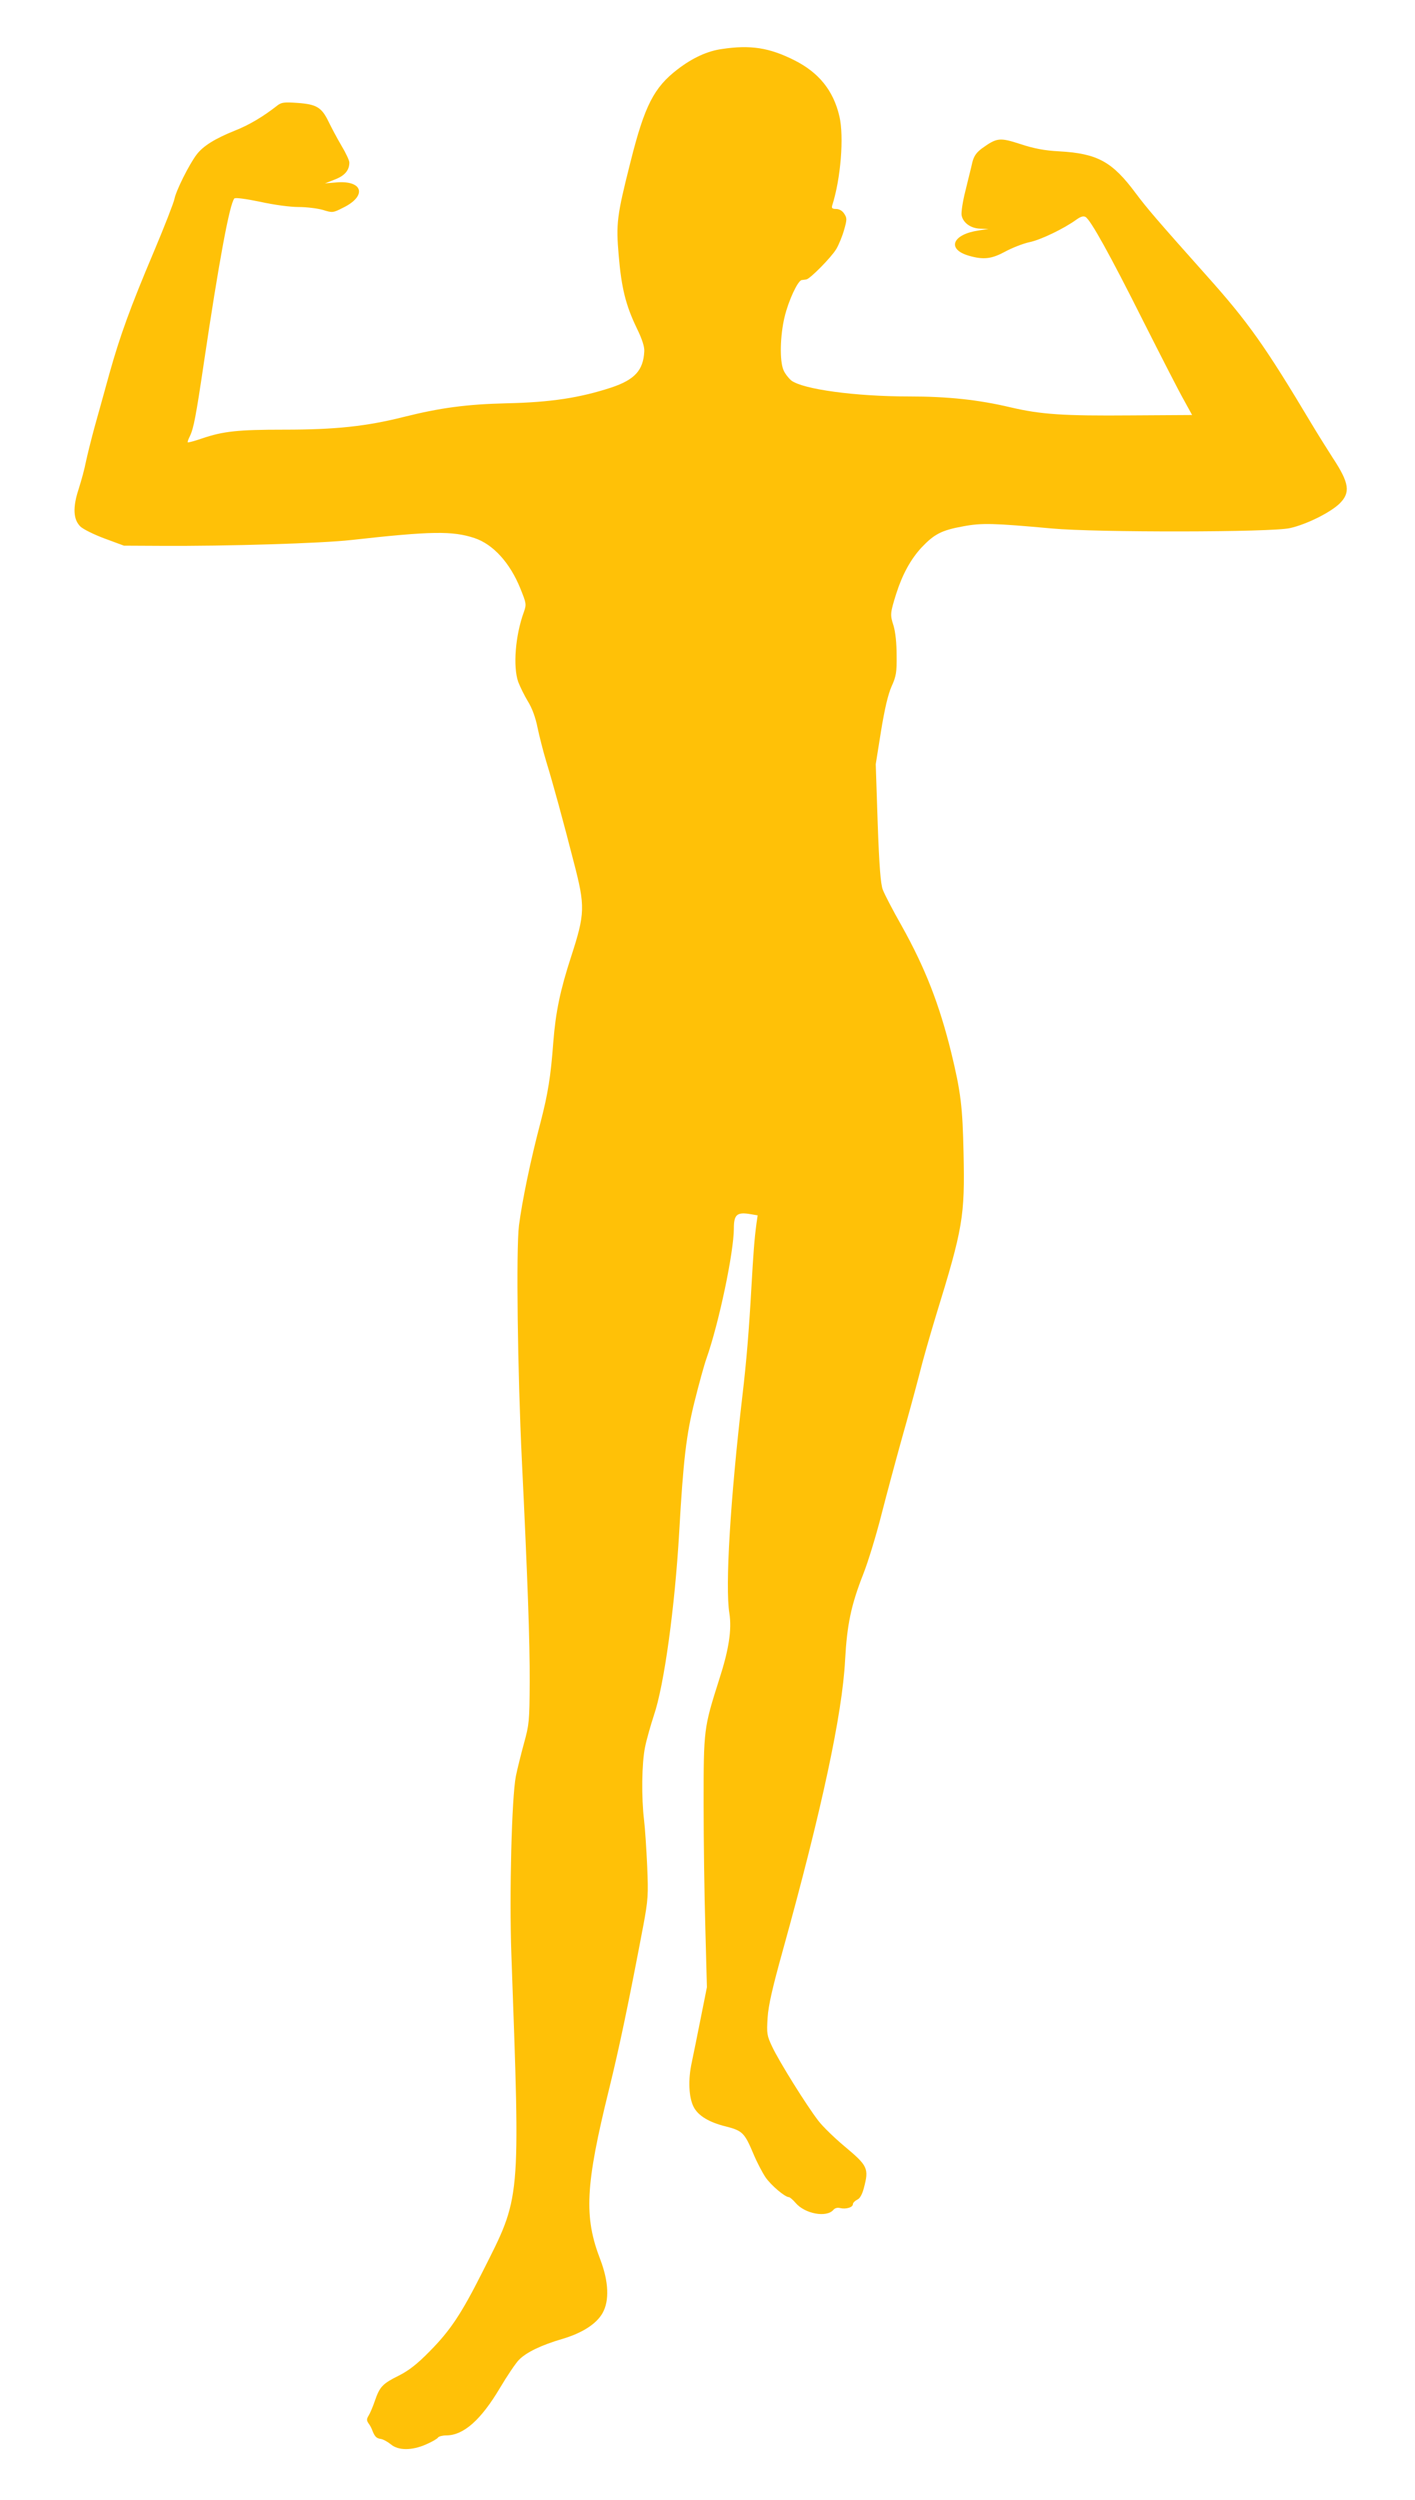
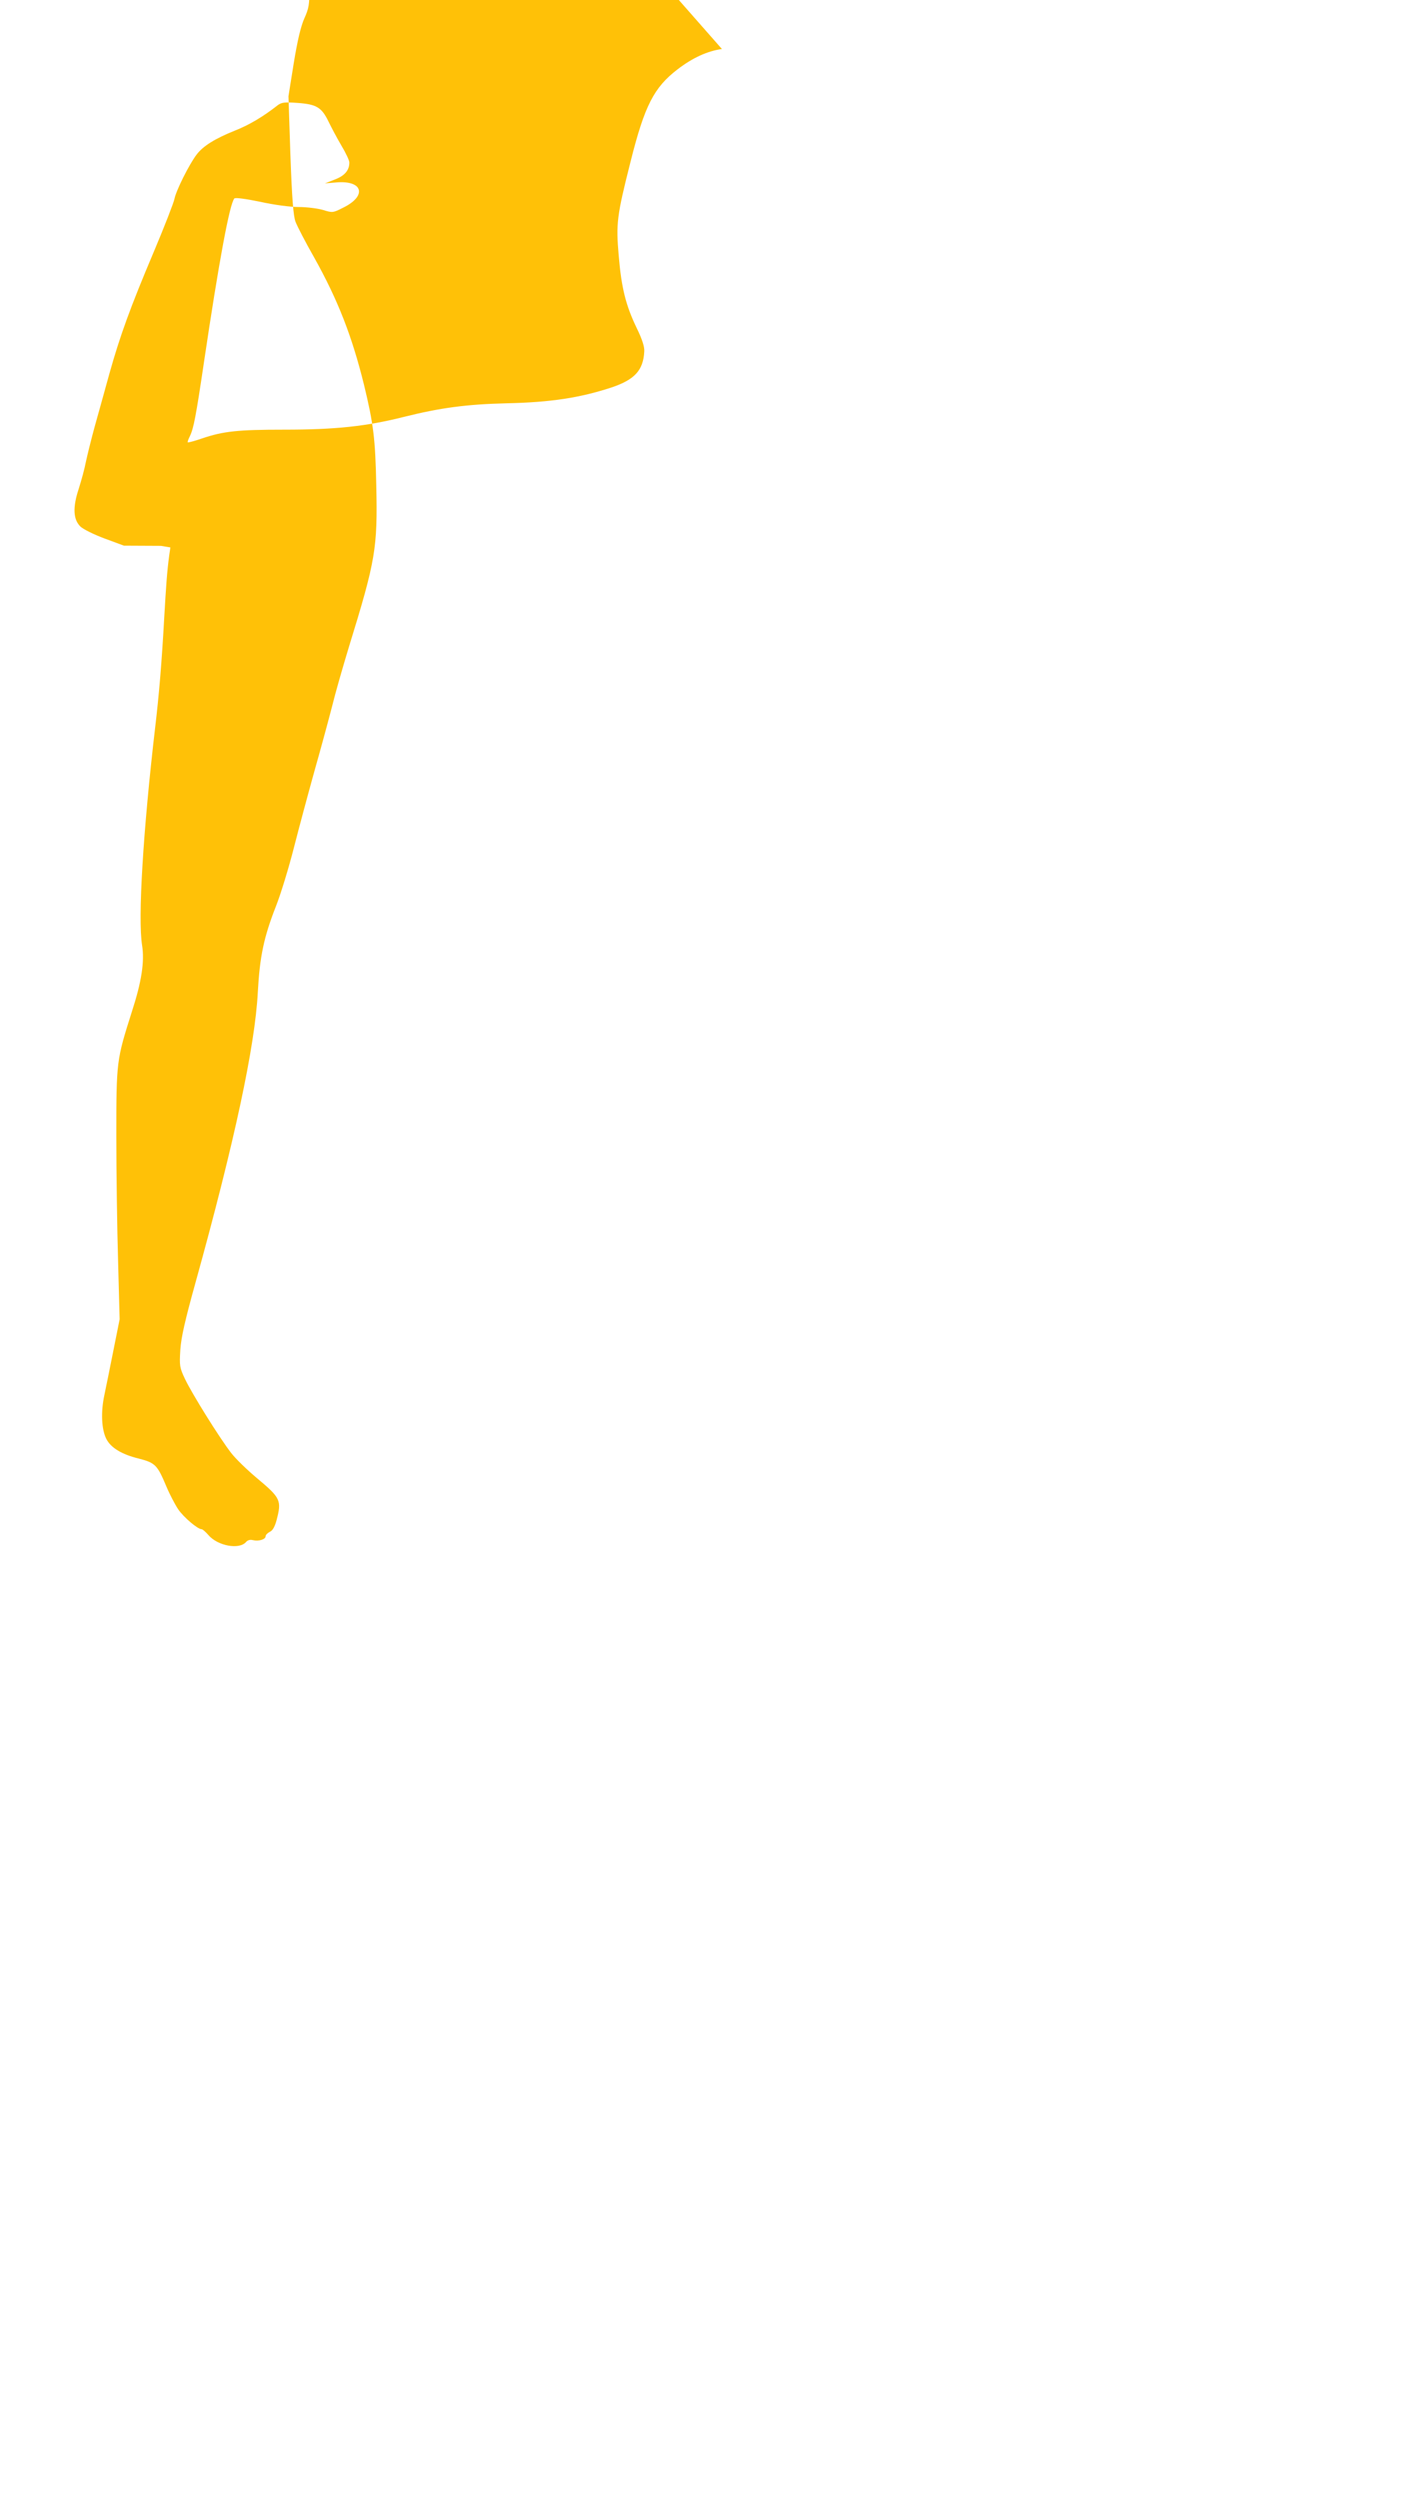
<svg xmlns="http://www.w3.org/2000/svg" version="1.0" width="725pt" height="1280pt" viewBox="0 0 725 1280" preserveAspectRatio="xMidYMid meet">
  <g transform="translate(0,1280) scale(0.1,-0.1)" fill="#ffc107" stroke="none">
-     <path d="M3699 12549 c-74 -10 -150 -45 -226 -103 -122 -93 -170 -186 -242 -473 -71 -280 -75 -318 -61 -481 14 -166 36 -254 91 -369 29 -59 42 -99 40 -123 -5 -96 -49 -144 -168 -184 -162 -53 -310 -76 -538 -81 -205 -5 -339 -23 -527 -70 -191 -48 -349 -65 -613 -65 -237 0 -311 -8 -420 -45 -38 -13 -71 -22 -73 -20 -2 2 3 16 11 32 19 39 31 101 72 378 77 518 132 814 156 839 5 5 58 -2 131 -17 71 -16 155 -27 198 -27 41 0 97 -7 125 -15 48 -15 51 -15 102 11 124 60 104 141 -32 130 l-60 -5 51 20 c50 19 74 47 74 87 0 10 -18 49 -41 87 -23 39 -52 94 -66 123 -35 72 -61 88 -158 95 -70 5 -83 3 -105 -14 -70 -55 -143 -99 -217 -128 -102 -41 -163 -79 -196 -123 -38 -50 -105 -184 -113 -226 -4 -20 -51 -141 -105 -269 -122 -288 -175 -435 -229 -628 -23 -82 -56 -204 -75 -270 -18 -66 -38 -147 -45 -180 -6 -33 -23 -95 -37 -139 -31 -94 -28 -156 9 -192 13 -13 69 -41 123 -61 l100 -37 190 -1 c339 -2 826 13 975 30 413 46 518 47 631 10 96 -32 182 -127 235 -258 31 -77 32 -81 18 -121 -44 -121 -56 -279 -29 -357 9 -24 31 -69 49 -99 22 -35 40 -84 50 -135 9 -43 29 -122 45 -175 35 -114 85 -297 141 -515 59 -227 58 -262 -14 -484 -56 -172 -79 -284 -91 -436 -13 -177 -28 -267 -65 -410 -52 -196 -95 -406 -111 -530 -15 -123 -7 -751 15 -1205 29 -598 41 -928 40 -1135 -1 -198 -3 -216 -29 -310 -15 -55 -34 -131 -42 -170 -21 -110 -34 -601 -23 -910 46 -1286 50 -1235 -149 -1630 -108 -214 -164 -298 -271 -406 -62 -63 -104 -96 -155 -122 -85 -42 -99 -57 -124 -129 -10 -30 -25 -65 -32 -76 -11 -18 -11 -25 -1 -40 7 -9 15 -24 18 -32 13 -35 22 -45 45 -48 13 -2 36 -15 52 -28 38 -32 108 -32 180 0 30 13 58 29 61 35 4 6 23 11 42 11 89 0 178 79 275 242 38 64 82 129 98 145 38 39 116 76 222 107 102 30 175 77 206 132 36 63 32 161 -11 274 -85 219 -77 380 44 870 53 215 102 449 176 840 25 134 26 157 20 305 -4 88 -11 194 -16 235 -14 115 -12 292 5 374 8 40 29 113 45 162 53 154 108 557 130 939 21 369 36 498 79 670 22 88 49 187 61 220 64 182 140 544 140 665 0 68 15 83 74 75 l48 -8 -6 -41 c-11 -81 -16 -154 -26 -326 -12 -218 -26 -387 -46 -555 -62 -531 -89 -978 -67 -1115 13 -84 -2 -185 -52 -339 -79 -249 -80 -253 -80 -636 0 -187 4 -475 9 -640 l8 -300 -31 -155 c-17 -85 -38 -190 -47 -232 -19 -87 -15 -178 10 -226 23 -45 79 -79 165 -100 86 -22 96 -33 142 -142 17 -41 45 -94 61 -118 28 -41 100 -102 120 -102 5 0 20 -13 34 -29 48 -57 160 -77 194 -36 8 9 21 13 35 9 30 -7 65 4 65 20 0 7 10 17 22 23 14 6 25 26 34 59 27 102 21 114 -101 216 -49 41 -109 99 -132 129 -61 79 -201 304 -236 378 -28 59 -29 68 -24 150 4 63 25 154 77 341 200 720 306 1215 320 1490 10 183 31 282 93 440 25 63 66 198 92 300 26 102 74 280 106 395 33 116 73 264 90 330 16 66 55 201 85 300 138 447 148 507 141 830 -5 238 -14 313 -63 515 -61 247 -133 433 -255 651 -45 79 -88 162 -96 184 -11 30 -18 117 -26 341 l-10 301 27 169 c19 116 36 188 54 229 24 53 27 72 26 160 0 63 -6 119 -16 152 -18 55 -17 64 14 163 32 100 75 178 131 238 65 68 102 87 212 107 95 18 158 16 454 -11 228 -21 1130 -20 1221 2 84 19 203 78 252 124 59 57 52 106 -33 235 -25 39 -73 115 -106 170 -242 405 -328 526 -542 765 -255 286 -303 342 -363 422 -119 160 -195 202 -390 213 -76 4 -129 14 -199 37 -108 35 -121 33 -198 -22 -28 -21 -41 -39 -49 -71 -5 -24 -22 -89 -35 -144 -14 -55 -23 -112 -20 -128 8 -39 48 -67 97 -68 l41 -1 -50 -8 c-137 -20 -166 -97 -49 -130 74 -21 115 -16 185 22 35 19 91 41 124 48 58 12 178 70 241 116 21 15 35 19 46 13 26 -15 125 -193 296 -534 89 -176 181 -356 206 -400 l44 -80 -311 -2 c-349 -3 -464 5 -618 41 -165 39 -321 56 -522 56 -276 0 -545 37 -603 82 -14 12 -33 36 -40 54 -20 48 -17 175 6 271 20 84 68 187 88 189 7 1 17 2 23 3 19 2 130 115 154 156 13 22 31 66 40 98 15 53 15 60 1 82 -10 16 -26 25 -42 25 -20 0 -24 4 -20 18 44 137 61 352 37 456 -31 133 -106 225 -232 288 -128 64 -224 79 -370 57z" />
+     <path d="M3699 12549 c-74 -10 -150 -45 -226 -103 -122 -93 -170 -186 -242 -473 -71 -280 -75 -318 -61 -481 14 -166 36 -254 91 -369 29 -59 42 -99 40 -123 -5 -96 -49 -144 -168 -184 -162 -53 -310 -76 -538 -81 -205 -5 -339 -23 -527 -70 -191 -48 -349 -65 -613 -65 -237 0 -311 -8 -420 -45 -38 -13 -71 -22 -73 -20 -2 2 3 16 11 32 19 39 31 101 72 378 77 518 132 814 156 839 5 5 58 -2 131 -17 71 -16 155 -27 198 -27 41 0 97 -7 125 -15 48 -15 51 -15 102 11 124 60 104 141 -32 130 l-60 -5 51 20 c50 19 74 47 74 87 0 10 -18 49 -41 87 -23 39 -52 94 -66 123 -35 72 -61 88 -158 95 -70 5 -83 3 -105 -14 -70 -55 -143 -99 -217 -128 -102 -41 -163 -79 -196 -123 -38 -50 -105 -184 -113 -226 -4 -20 -51 -141 -105 -269 -122 -288 -175 -435 -229 -628 -23 -82 -56 -204 -75 -270 -18 -66 -38 -147 -45 -180 -6 -33 -23 -95 -37 -139 -31 -94 -28 -156 9 -192 13 -13 69 -41 123 -61 l100 -37 190 -1 l48 -8 -6 -41 c-11 -81 -16 -154 -26 -326 -12 -218 -26 -387 -46 -555 -62 -531 -89 -978 -67 -1115 13 -84 -2 -185 -52 -339 -79 -249 -80 -253 -80 -636 0 -187 4 -475 9 -640 l8 -300 -31 -155 c-17 -85 -38 -190 -47 -232 -19 -87 -15 -178 10 -226 23 -45 79 -79 165 -100 86 -22 96 -33 142 -142 17 -41 45 -94 61 -118 28 -41 100 -102 120 -102 5 0 20 -13 34 -29 48 -57 160 -77 194 -36 8 9 21 13 35 9 30 -7 65 4 65 20 0 7 10 17 22 23 14 6 25 26 34 59 27 102 21 114 -101 216 -49 41 -109 99 -132 129 -61 79 -201 304 -236 378 -28 59 -29 68 -24 150 4 63 25 154 77 341 200 720 306 1215 320 1490 10 183 31 282 93 440 25 63 66 198 92 300 26 102 74 280 106 395 33 116 73 264 90 330 16 66 55 201 85 300 138 447 148 507 141 830 -5 238 -14 313 -63 515 -61 247 -133 433 -255 651 -45 79 -88 162 -96 184 -11 30 -18 117 -26 341 l-10 301 27 169 c19 116 36 188 54 229 24 53 27 72 26 160 0 63 -6 119 -16 152 -18 55 -17 64 14 163 32 100 75 178 131 238 65 68 102 87 212 107 95 18 158 16 454 -11 228 -21 1130 -20 1221 2 84 19 203 78 252 124 59 57 52 106 -33 235 -25 39 -73 115 -106 170 -242 405 -328 526 -542 765 -255 286 -303 342 -363 422 -119 160 -195 202 -390 213 -76 4 -129 14 -199 37 -108 35 -121 33 -198 -22 -28 -21 -41 -39 -49 -71 -5 -24 -22 -89 -35 -144 -14 -55 -23 -112 -20 -128 8 -39 48 -67 97 -68 l41 -1 -50 -8 c-137 -20 -166 -97 -49 -130 74 -21 115 -16 185 22 35 19 91 41 124 48 58 12 178 70 241 116 21 15 35 19 46 13 26 -15 125 -193 296 -534 89 -176 181 -356 206 -400 l44 -80 -311 -2 c-349 -3 -464 5 -618 41 -165 39 -321 56 -522 56 -276 0 -545 37 -603 82 -14 12 -33 36 -40 54 -20 48 -17 175 6 271 20 84 68 187 88 189 7 1 17 2 23 3 19 2 130 115 154 156 13 22 31 66 40 98 15 53 15 60 1 82 -10 16 -26 25 -42 25 -20 0 -24 4 -20 18 44 137 61 352 37 456 -31 133 -106 225 -232 288 -128 64 -224 79 -370 57z" />
  </g>
</svg>